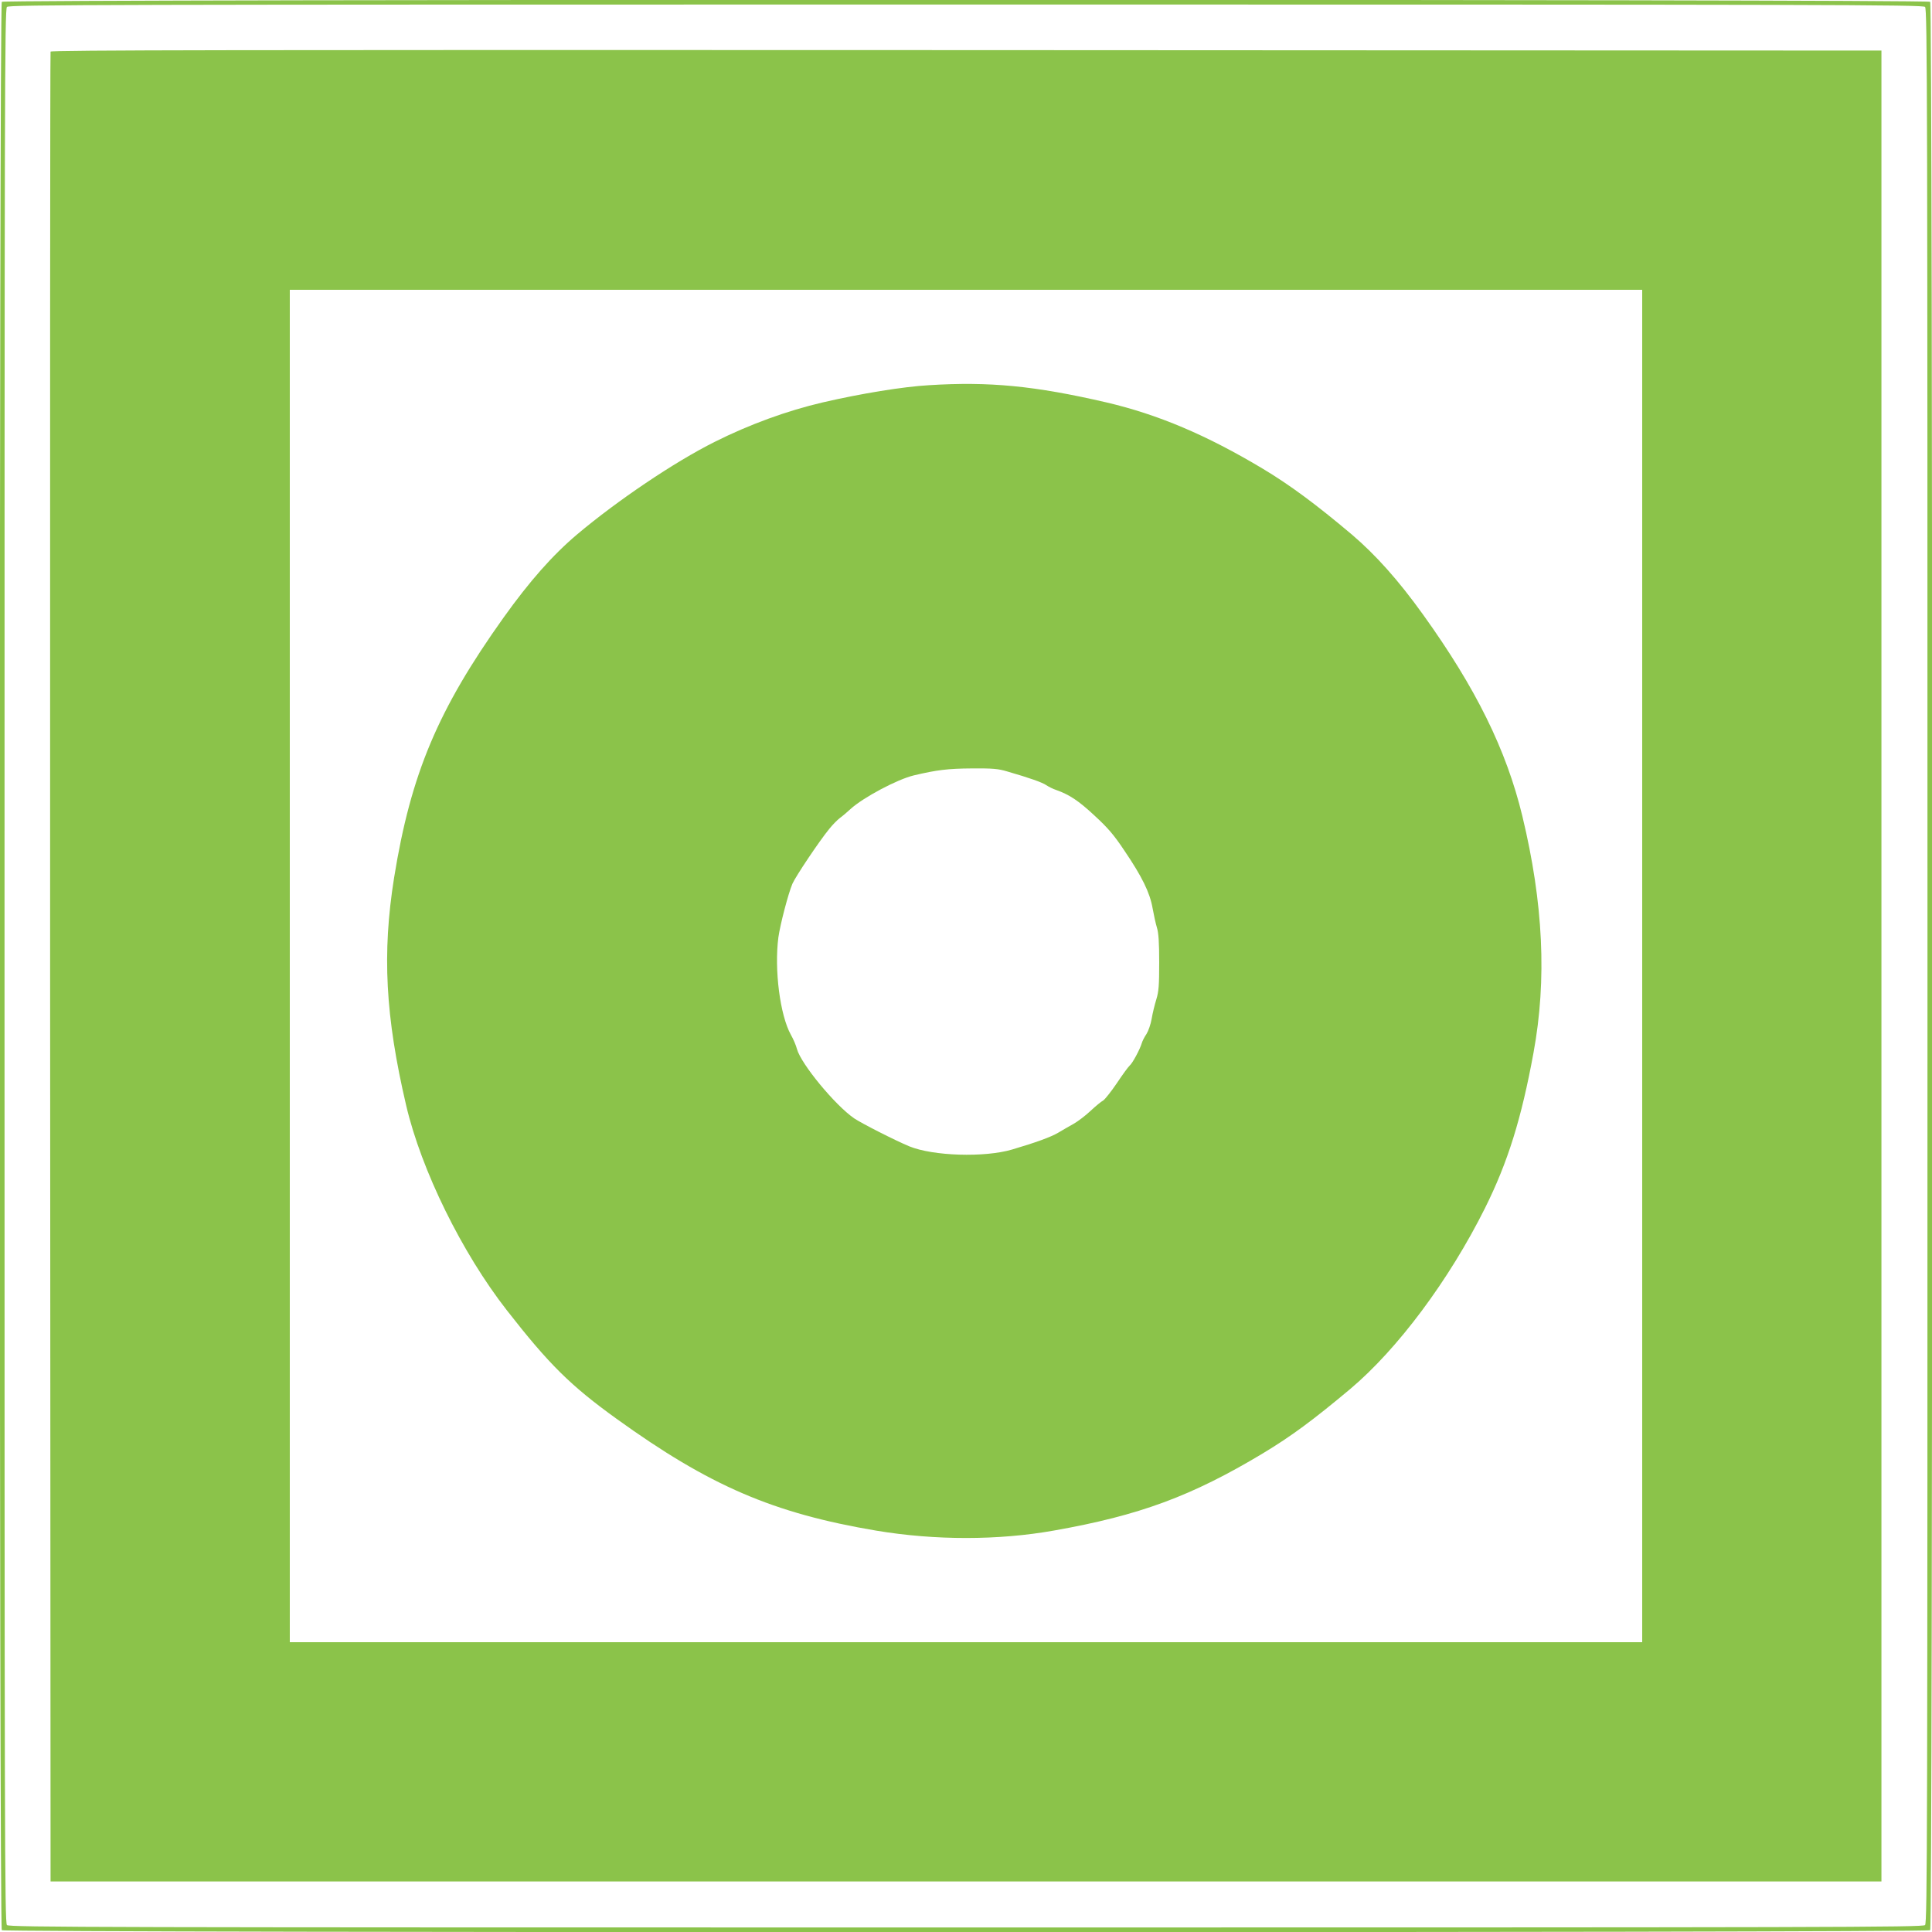
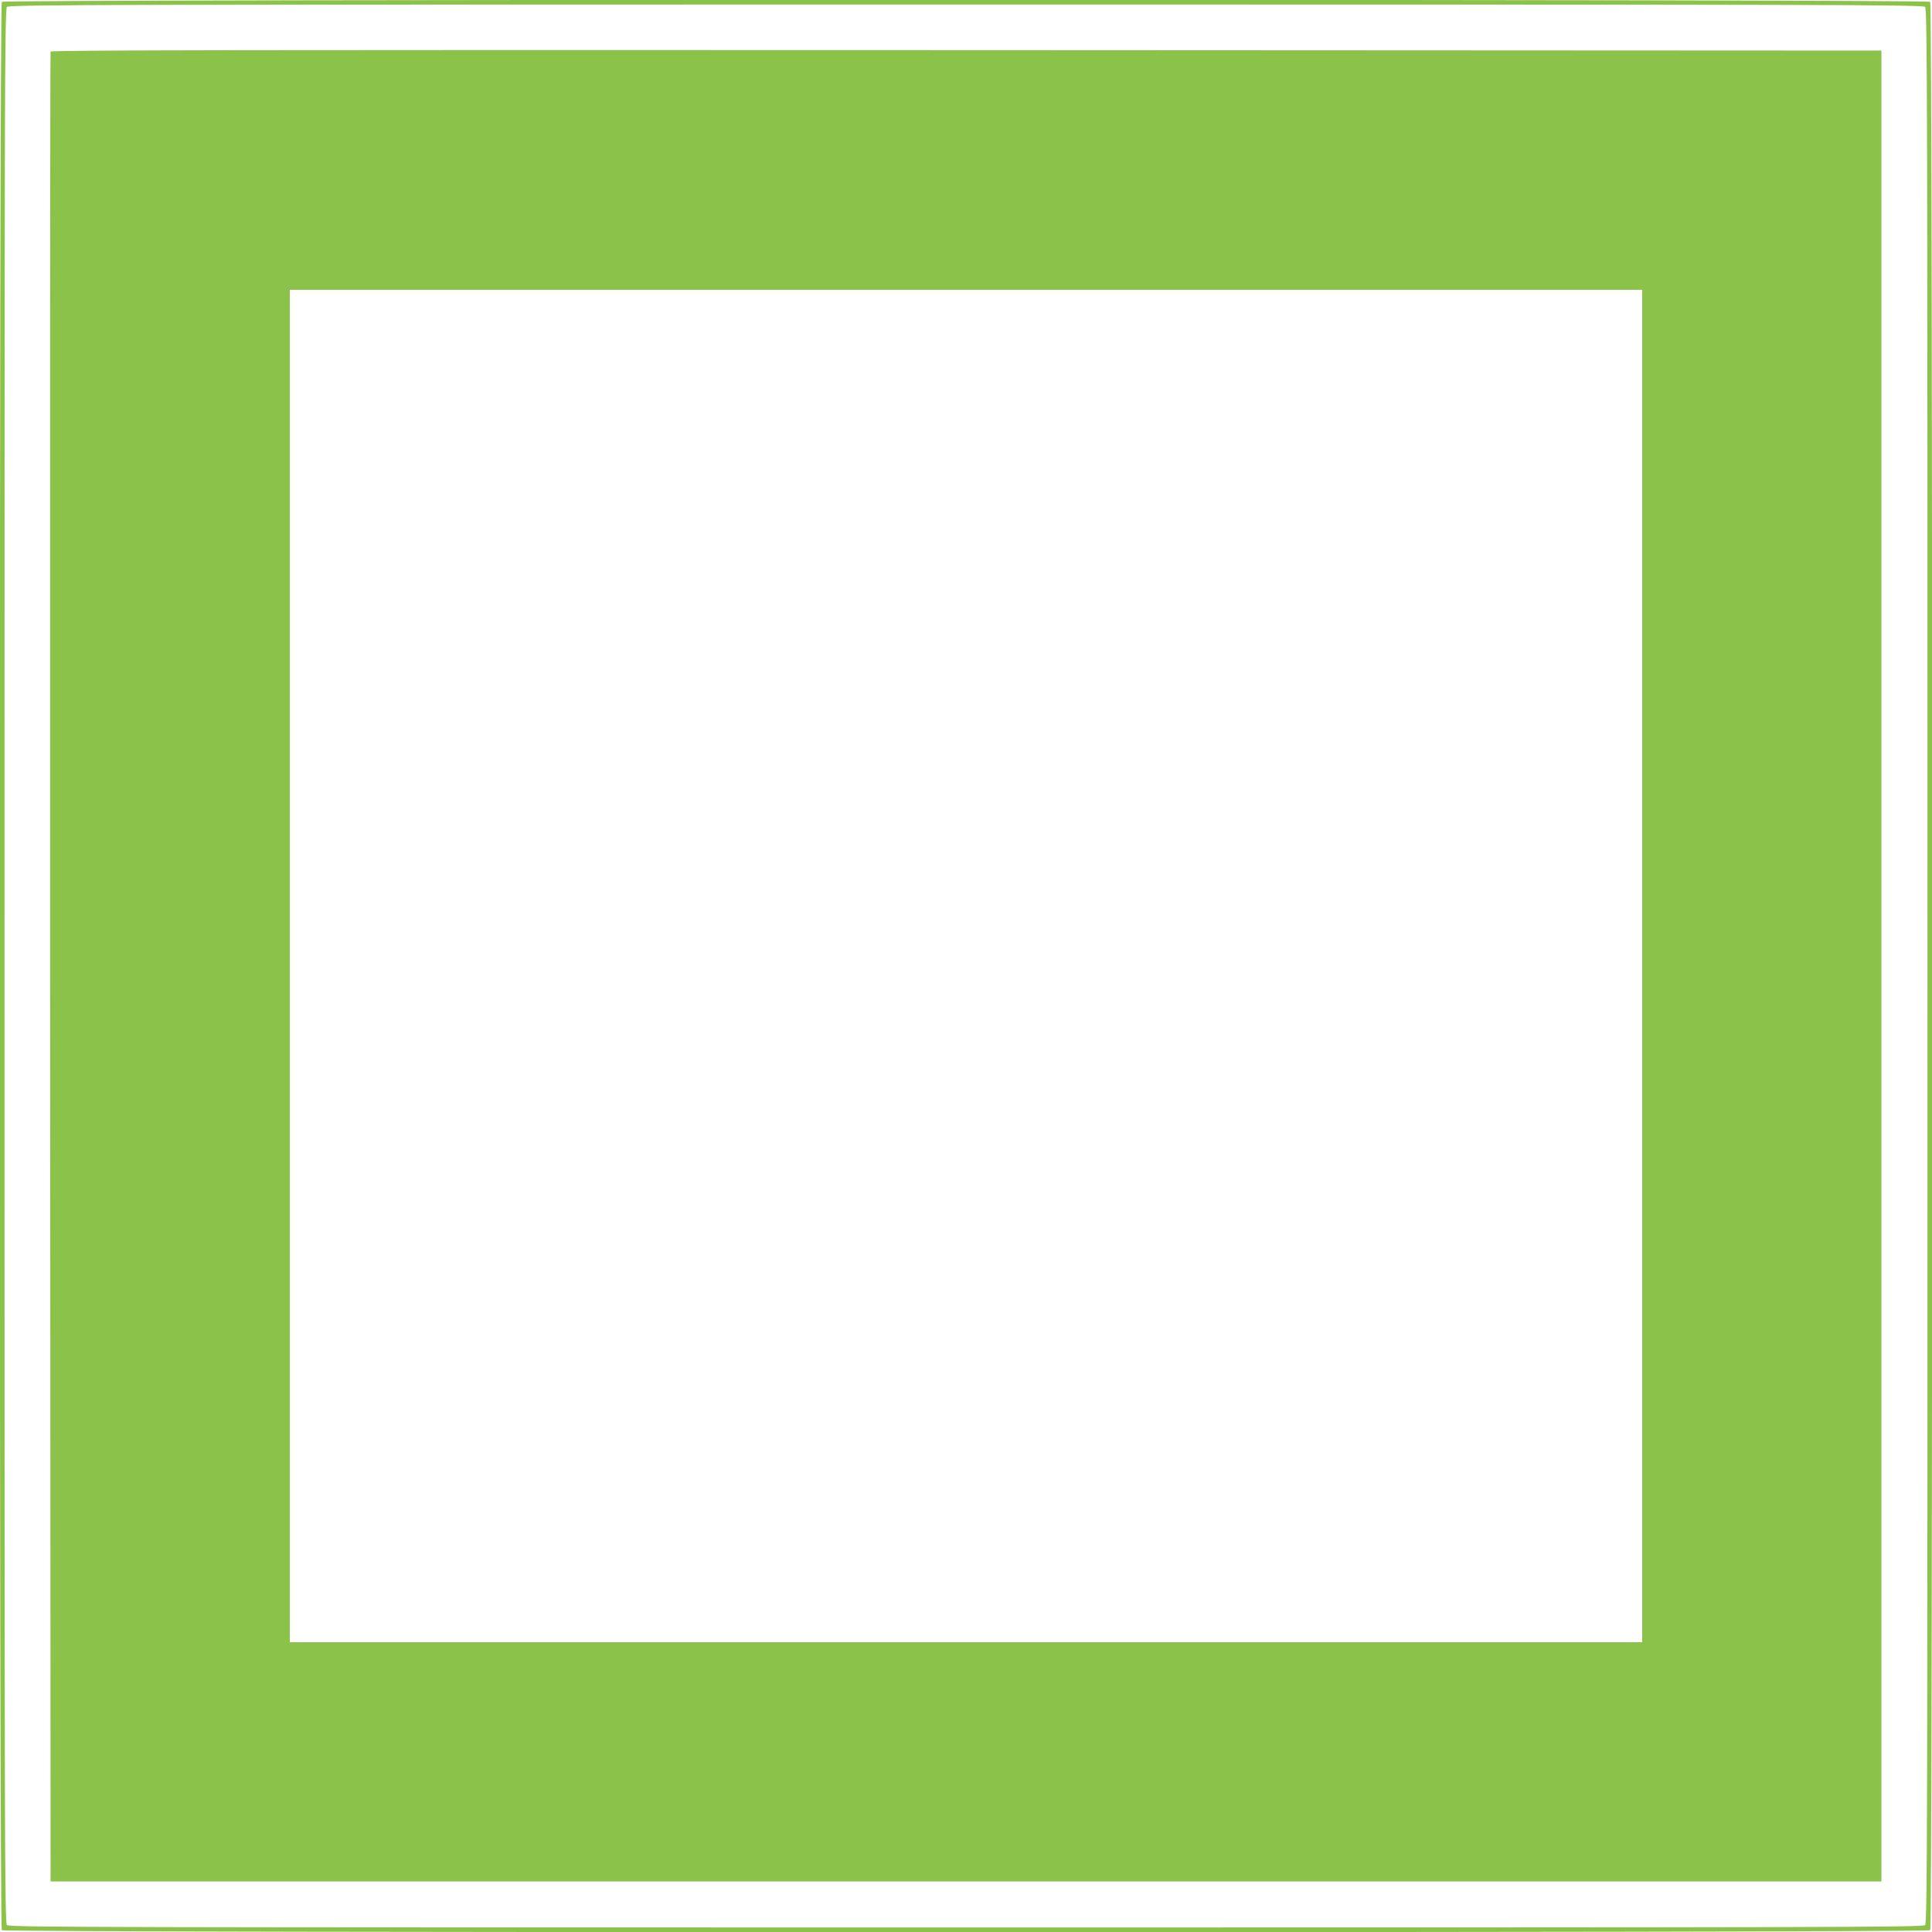
<svg xmlns="http://www.w3.org/2000/svg" version="1.0" width="1280pt" height="1280pt" viewBox="0 0 1280 1280" preserveAspectRatio="xMidYMid meet">
  <g transform="translate(0,1280) scale(0.1,-0.1)" fill="#8bc34a" stroke="none">
    <path d="M12 12788 c-18 -18 -18 -12758 0 -12776 18 -18 12758 -18 12776 0 18 18 18 12758 0 12776 -18 18 -12758 18 -12776 0z m12742 -34 c15 -14 16 -605 16 -6354 0 -5749 -1 -6340 -16 -6354 -14 -15 -605 -16 -6354 -16 -5749 0 -6340 1 -6354 16 -15 14 -16 605 -16 6354 0 5749 1 6340 16 6354 14 15 605 16 6354 16 5749 0 6340 -1 6354 -16z" />
    <path d="M335 12458 c-3 -7 -4 -2738 -3 -6068 l3 -6055 6065 0 6065 0 0 6065 0 6065 -6063 3 c-4845 2 -6064 0 -6067 -10z m10545 -6058 l0 -4480 -4480 0 -4480 0 0 4480 0 4480 4480 0 4480 0 0 -4480z" />
-     <path d="M6155 10248 c-173 -10 -449 -55 -704 -114 -236 -55 -486 -146 -717 -262 -266 -133 -644 -388 -911 -613 -162 -137 -314 -309 -487 -551 -435 -610 -614 -1035 -725 -1723 -80 -501 -58 -919 80 -1509 101 -430 369 -975 667 -1357 280 -359 423 -500 727 -719 616 -444 1038 -626 1721 -741 390 -65 808 -65 1178 1 566 100 911 228 1381 510 191 115 335 222 580 427 315 265 656 723 893 1198 152 305 242 594 322 1031 89 484 65 990 -74 1567 -106 439 -308 848 -657 1334 -165 230 -315 397 -472 531 -238 201 -414 331 -593 438 -371 222 -692 358 -1034 438 -475 110 -776 139 -1175 114z m518 -2559 c152 -44 233 -73 259 -91 15 -10 44 -25 66 -32 87 -31 148 -71 253 -169 89 -82 128 -127 198 -232 118 -174 169 -279 187 -381 8 -45 21 -104 29 -130 11 -35 15 -99 15 -230 0 -152 -3 -193 -19 -245 -11 -35 -25 -93 -31 -129 -6 -36 -22 -81 -34 -100 -13 -19 -27 -46 -31 -60 -13 -44 -63 -136 -81 -150 -9 -8 -48 -61 -85 -117 -38 -56 -79 -107 -90 -114 -12 -6 -50 -37 -84 -69 -33 -31 -83 -69 -111 -85 -27 -15 -74 -42 -104 -60 -50 -29 -146 -64 -305 -111 -183 -54 -523 -43 -680 21 -94 39 -314 151 -365 185 -126 86 -353 361 -380 460 -6 24 -24 66 -40 94 -72 129 -111 432 -83 646 12 85 65 289 93 355 21 48 176 280 243 362 23 29 56 62 72 74 17 12 48 39 70 59 83 76 310 197 420 223 152 36 225 45 383 46 139 1 175 -2 235 -20z" />
  </g>
</svg>